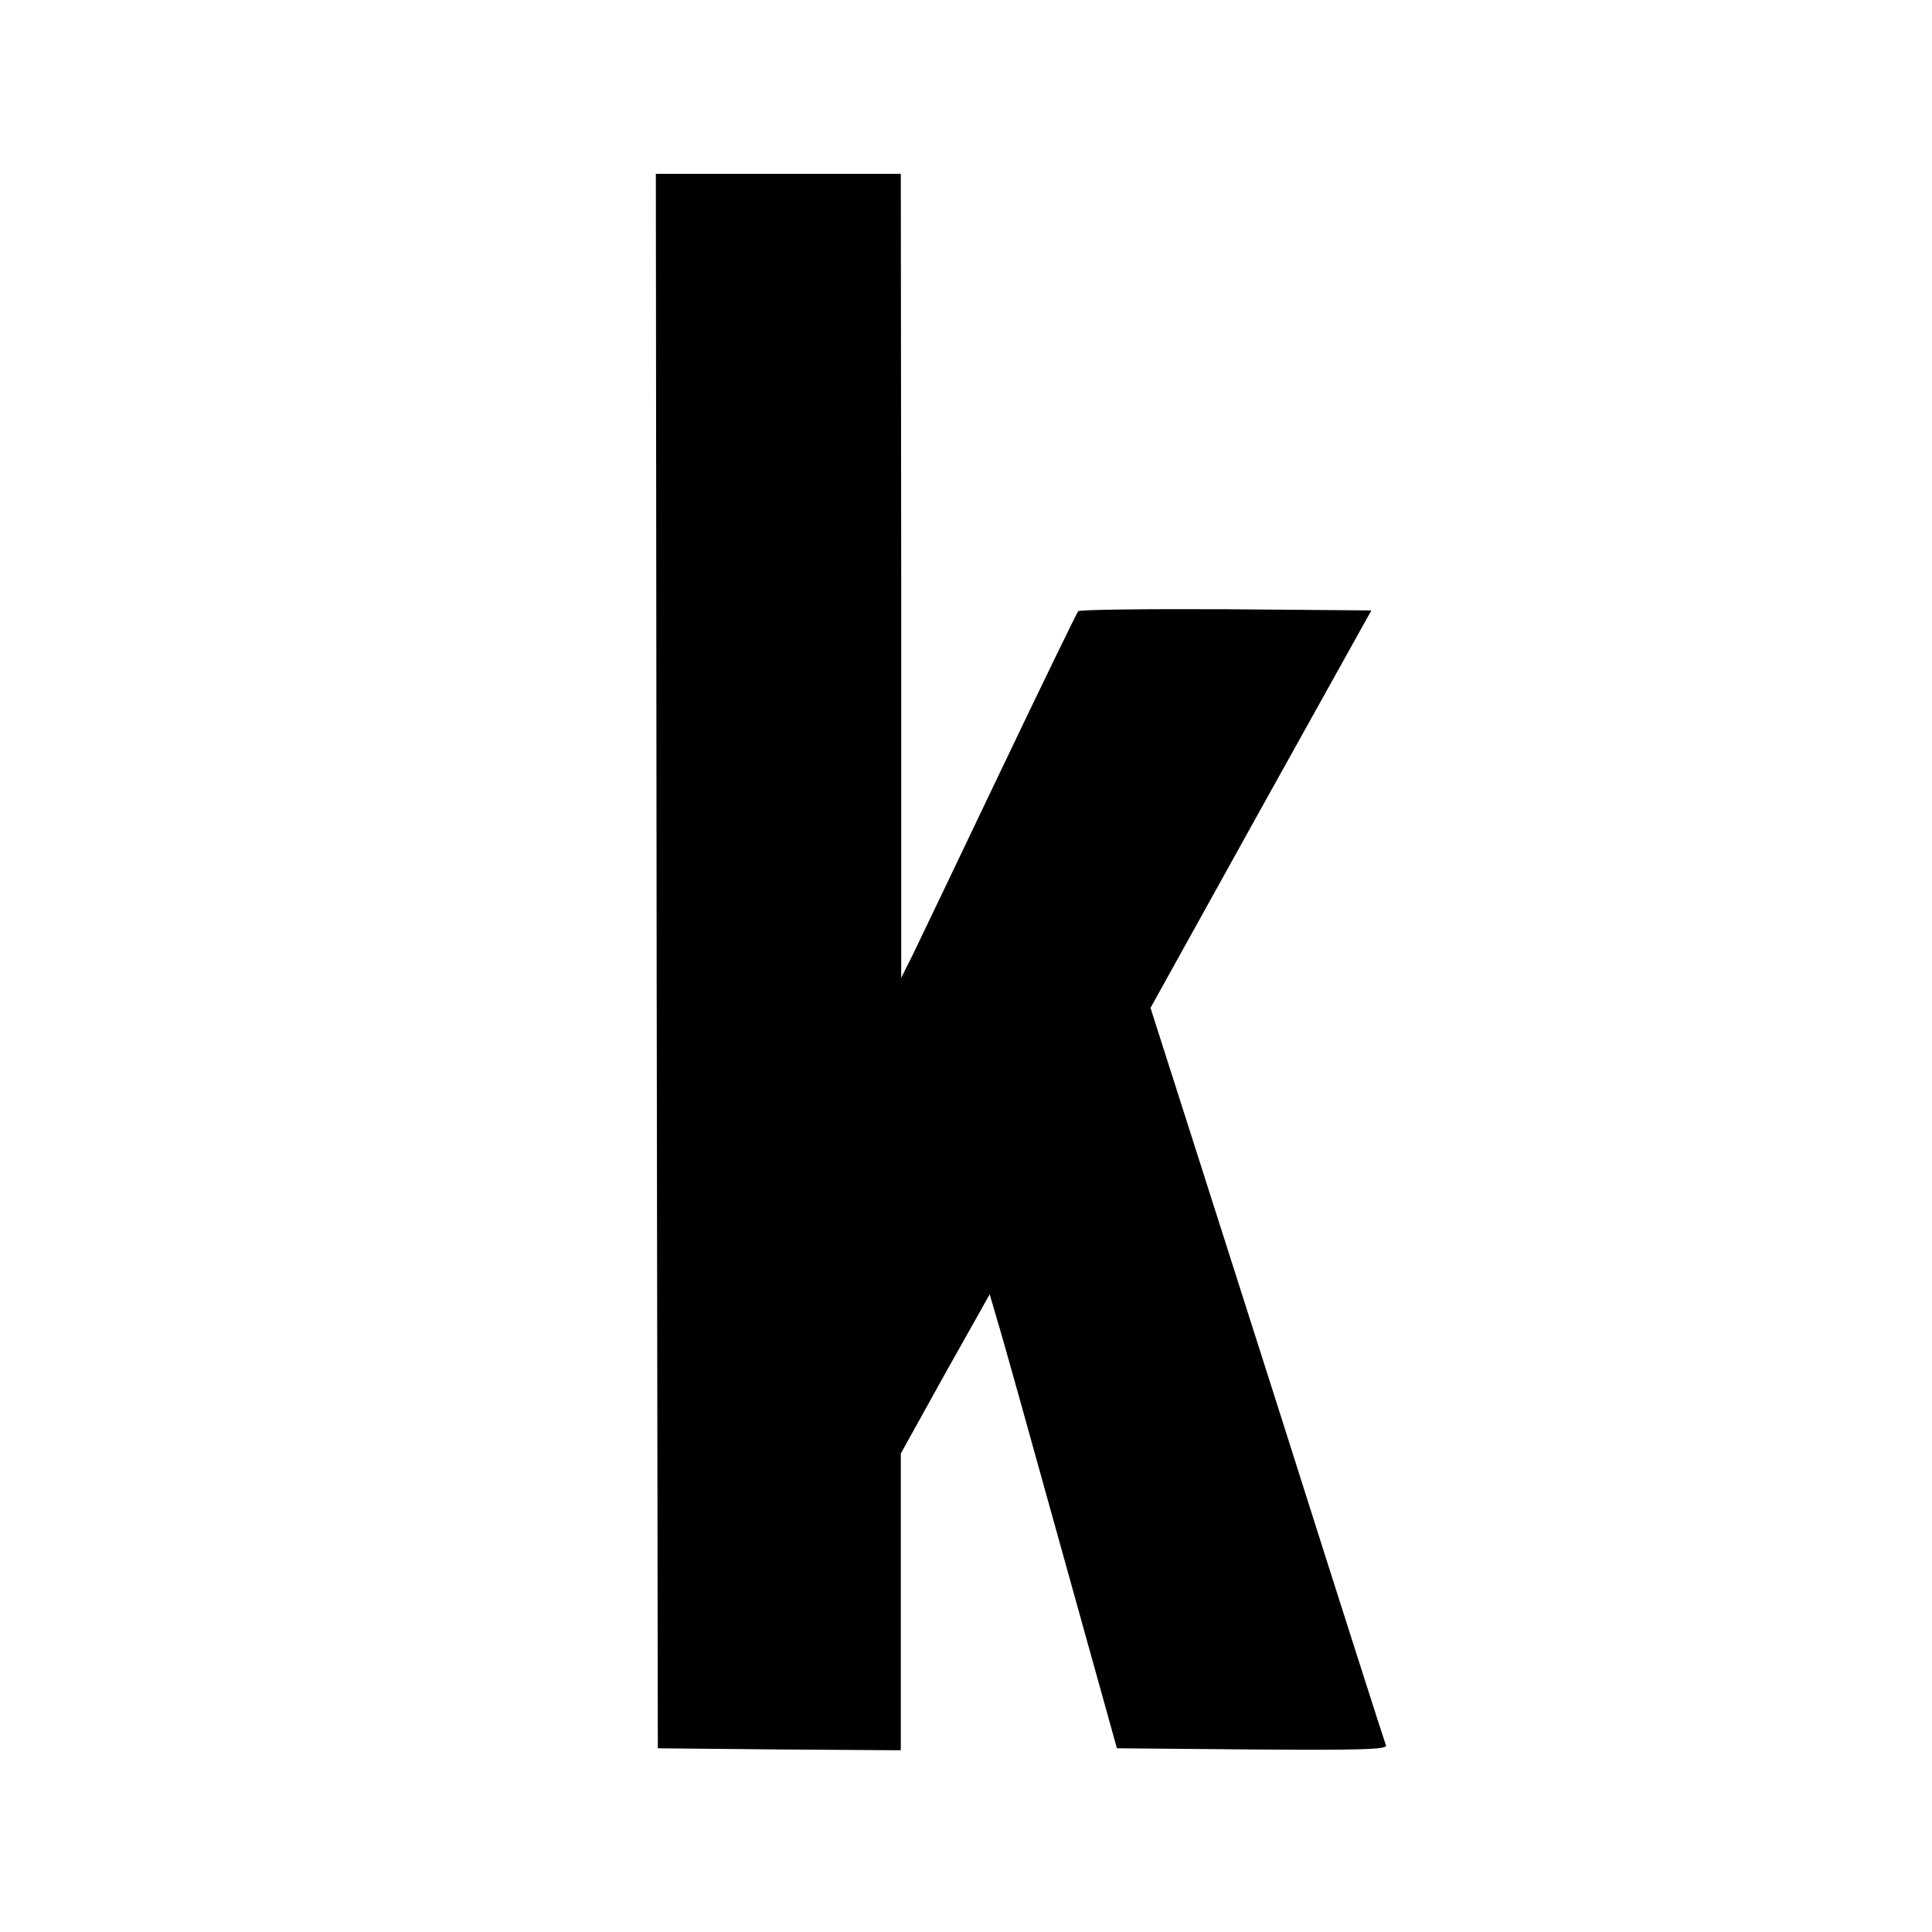
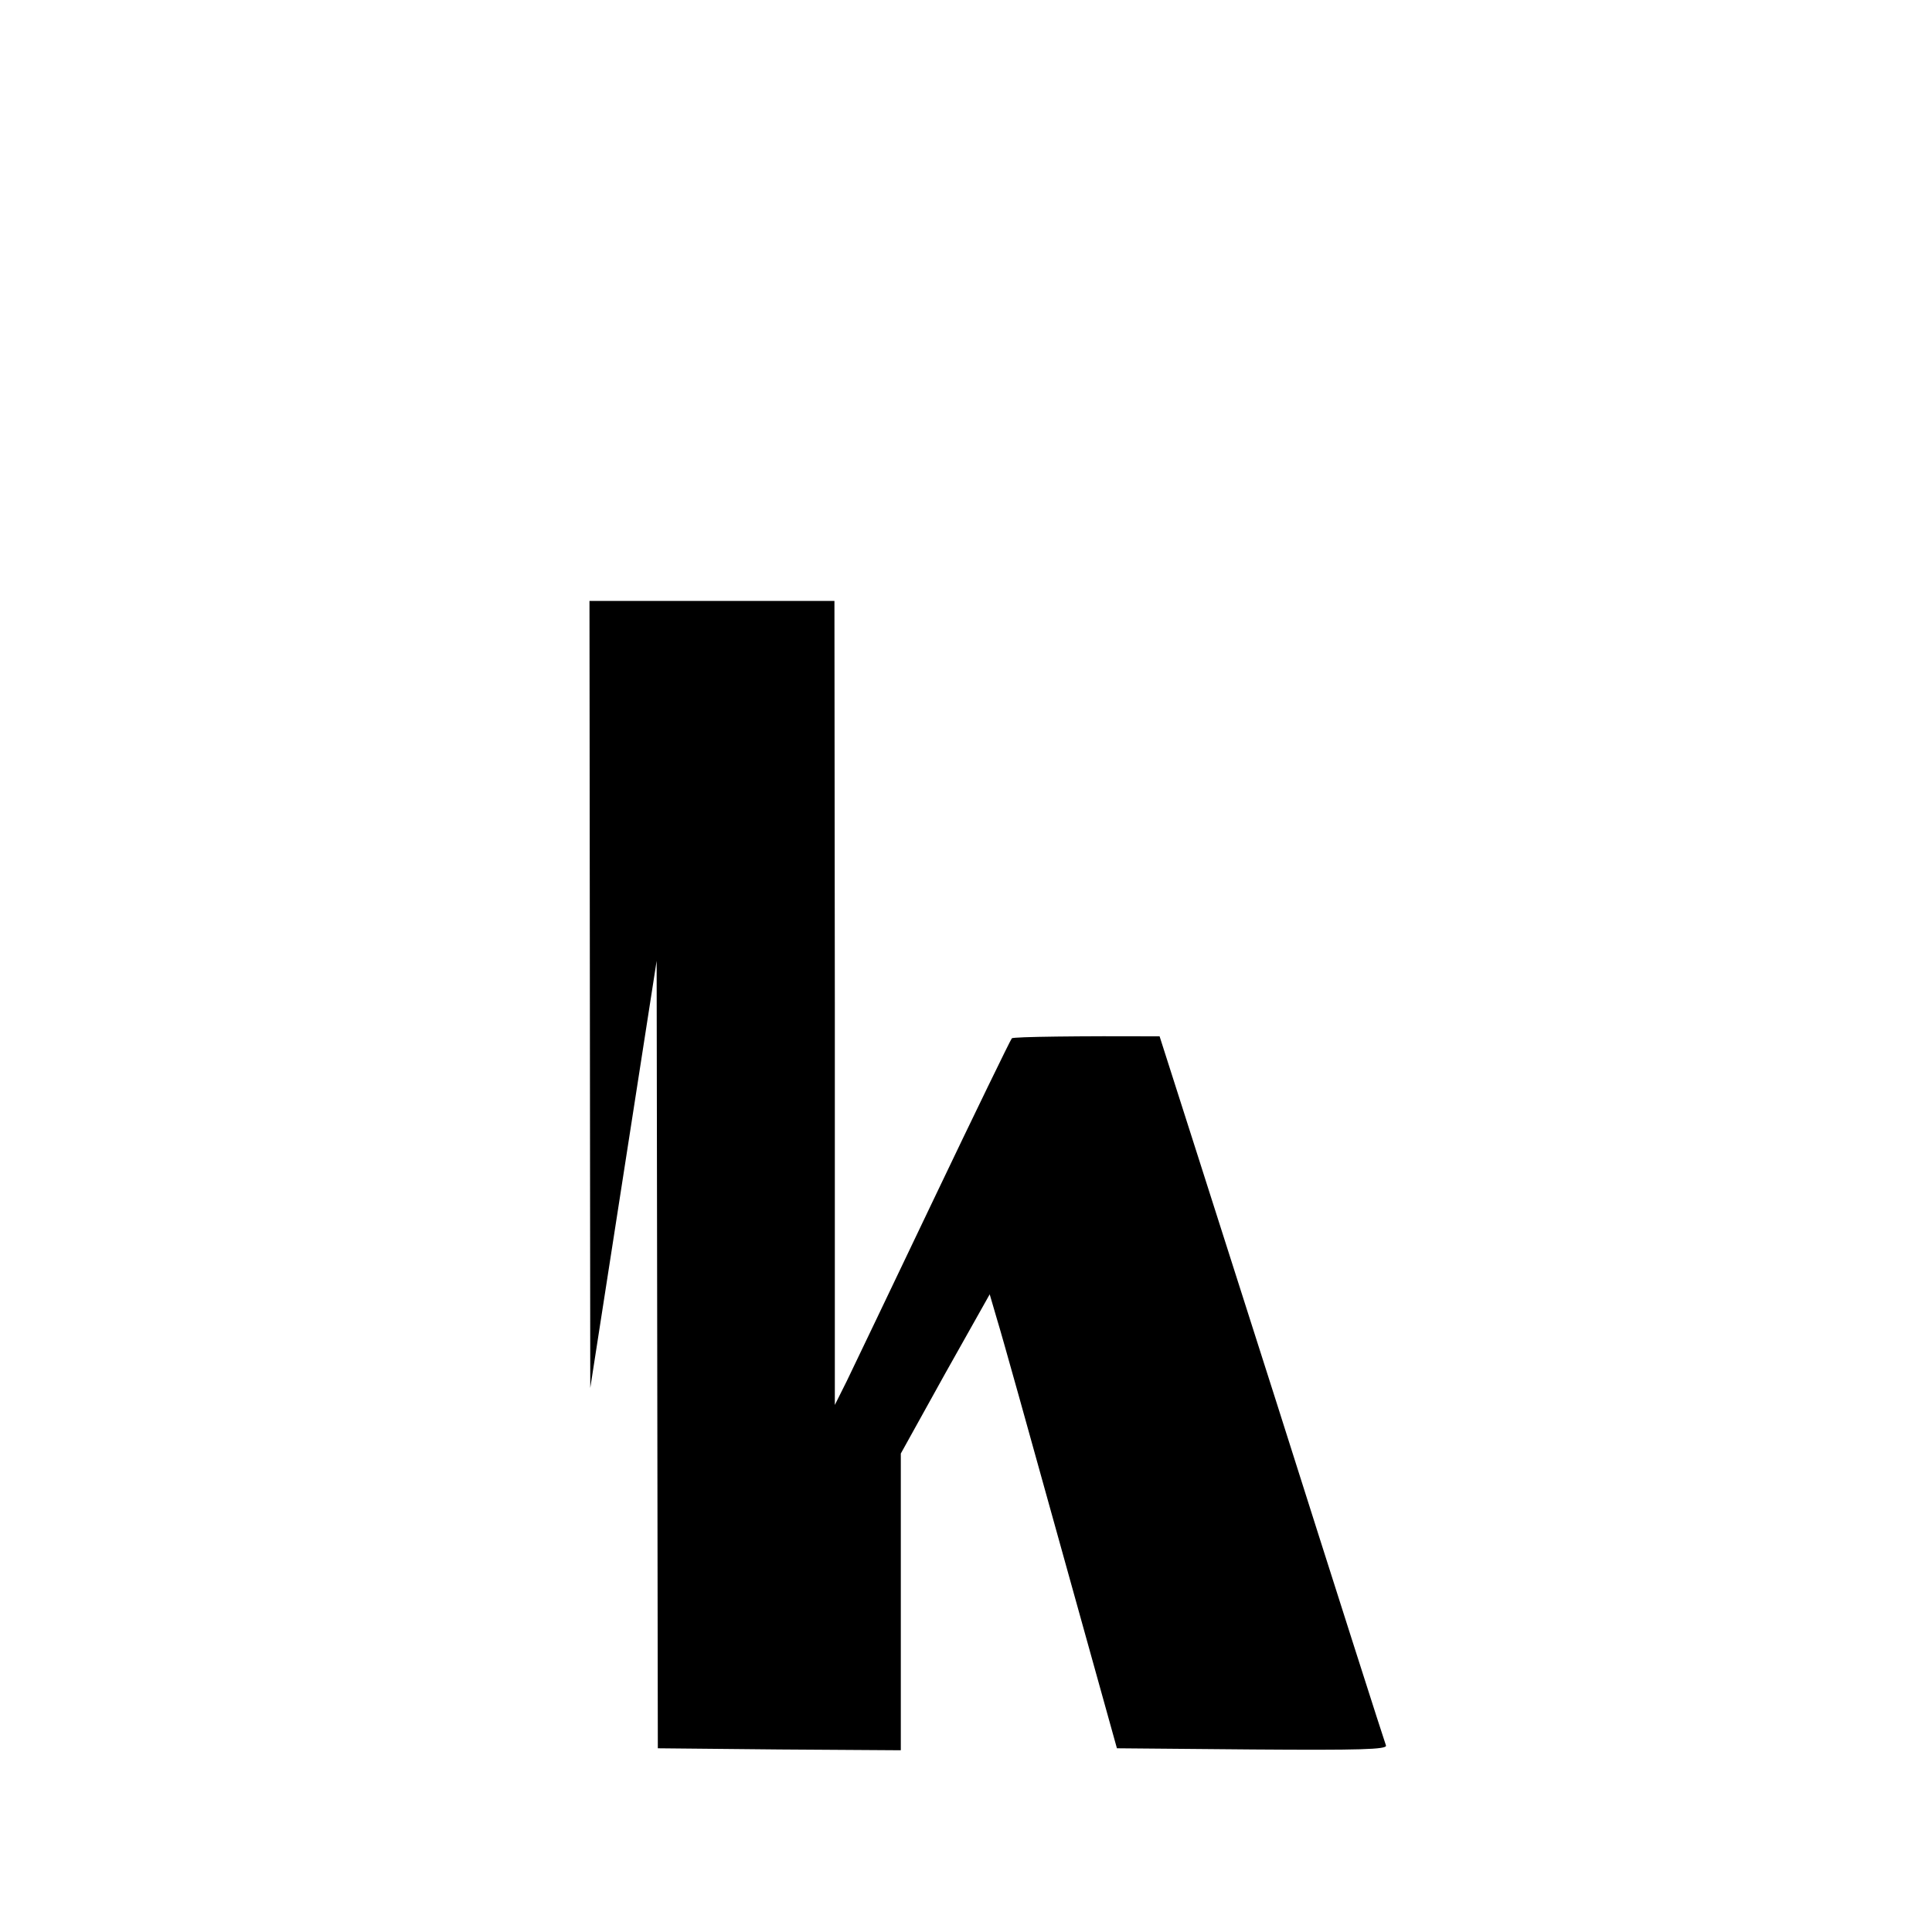
<svg xmlns="http://www.w3.org/2000/svg" version="1.0" width="489pt" height="489pt" viewBox="0 0 489 489" preserveAspectRatio="xMidYMid meet">
  <g transform="translate(0,489) scale(0.1,-0.1)" fill="#000000" stroke="none">
-     <path d="M1662 2458 l3 -1993 308 -3 307 -2 0 376 0 375 112 202 113 201 19 -65 c11 -35 83 -293 161 -574 l142 -510 343 -3 c272 -2 341 0 338 10 -3 7 -128 398 -277 868 -150 470 -283 887 -296 927 l-23 72 279 503 280 503 -368 3 c-202 1 -370 -1 -374 -5 -4 -5 -93 -188 -198 -408 -105 -220 -204 -427 -220 -460 l-30 -60 0 1018 -1 1017 -310 0 -310 0 2 -1992z" />
+     <path d="M1662 2458 l3 -1993 308 -3 307 -2 0 376 0 375 112 202 113 201 19 -65 c11 -35 83 -293 161 -574 l142 -510 343 -3 c272 -2 341 0 338 10 -3 7 -128 398 -277 868 -150 470 -283 887 -296 927 c-202 1 -370 -1 -374 -5 -4 -5 -93 -188 -198 -408 -105 -220 -204 -427 -220 -460 l-30 -60 0 1018 -1 1017 -310 0 -310 0 2 -1992z" />
  </g>
</svg>